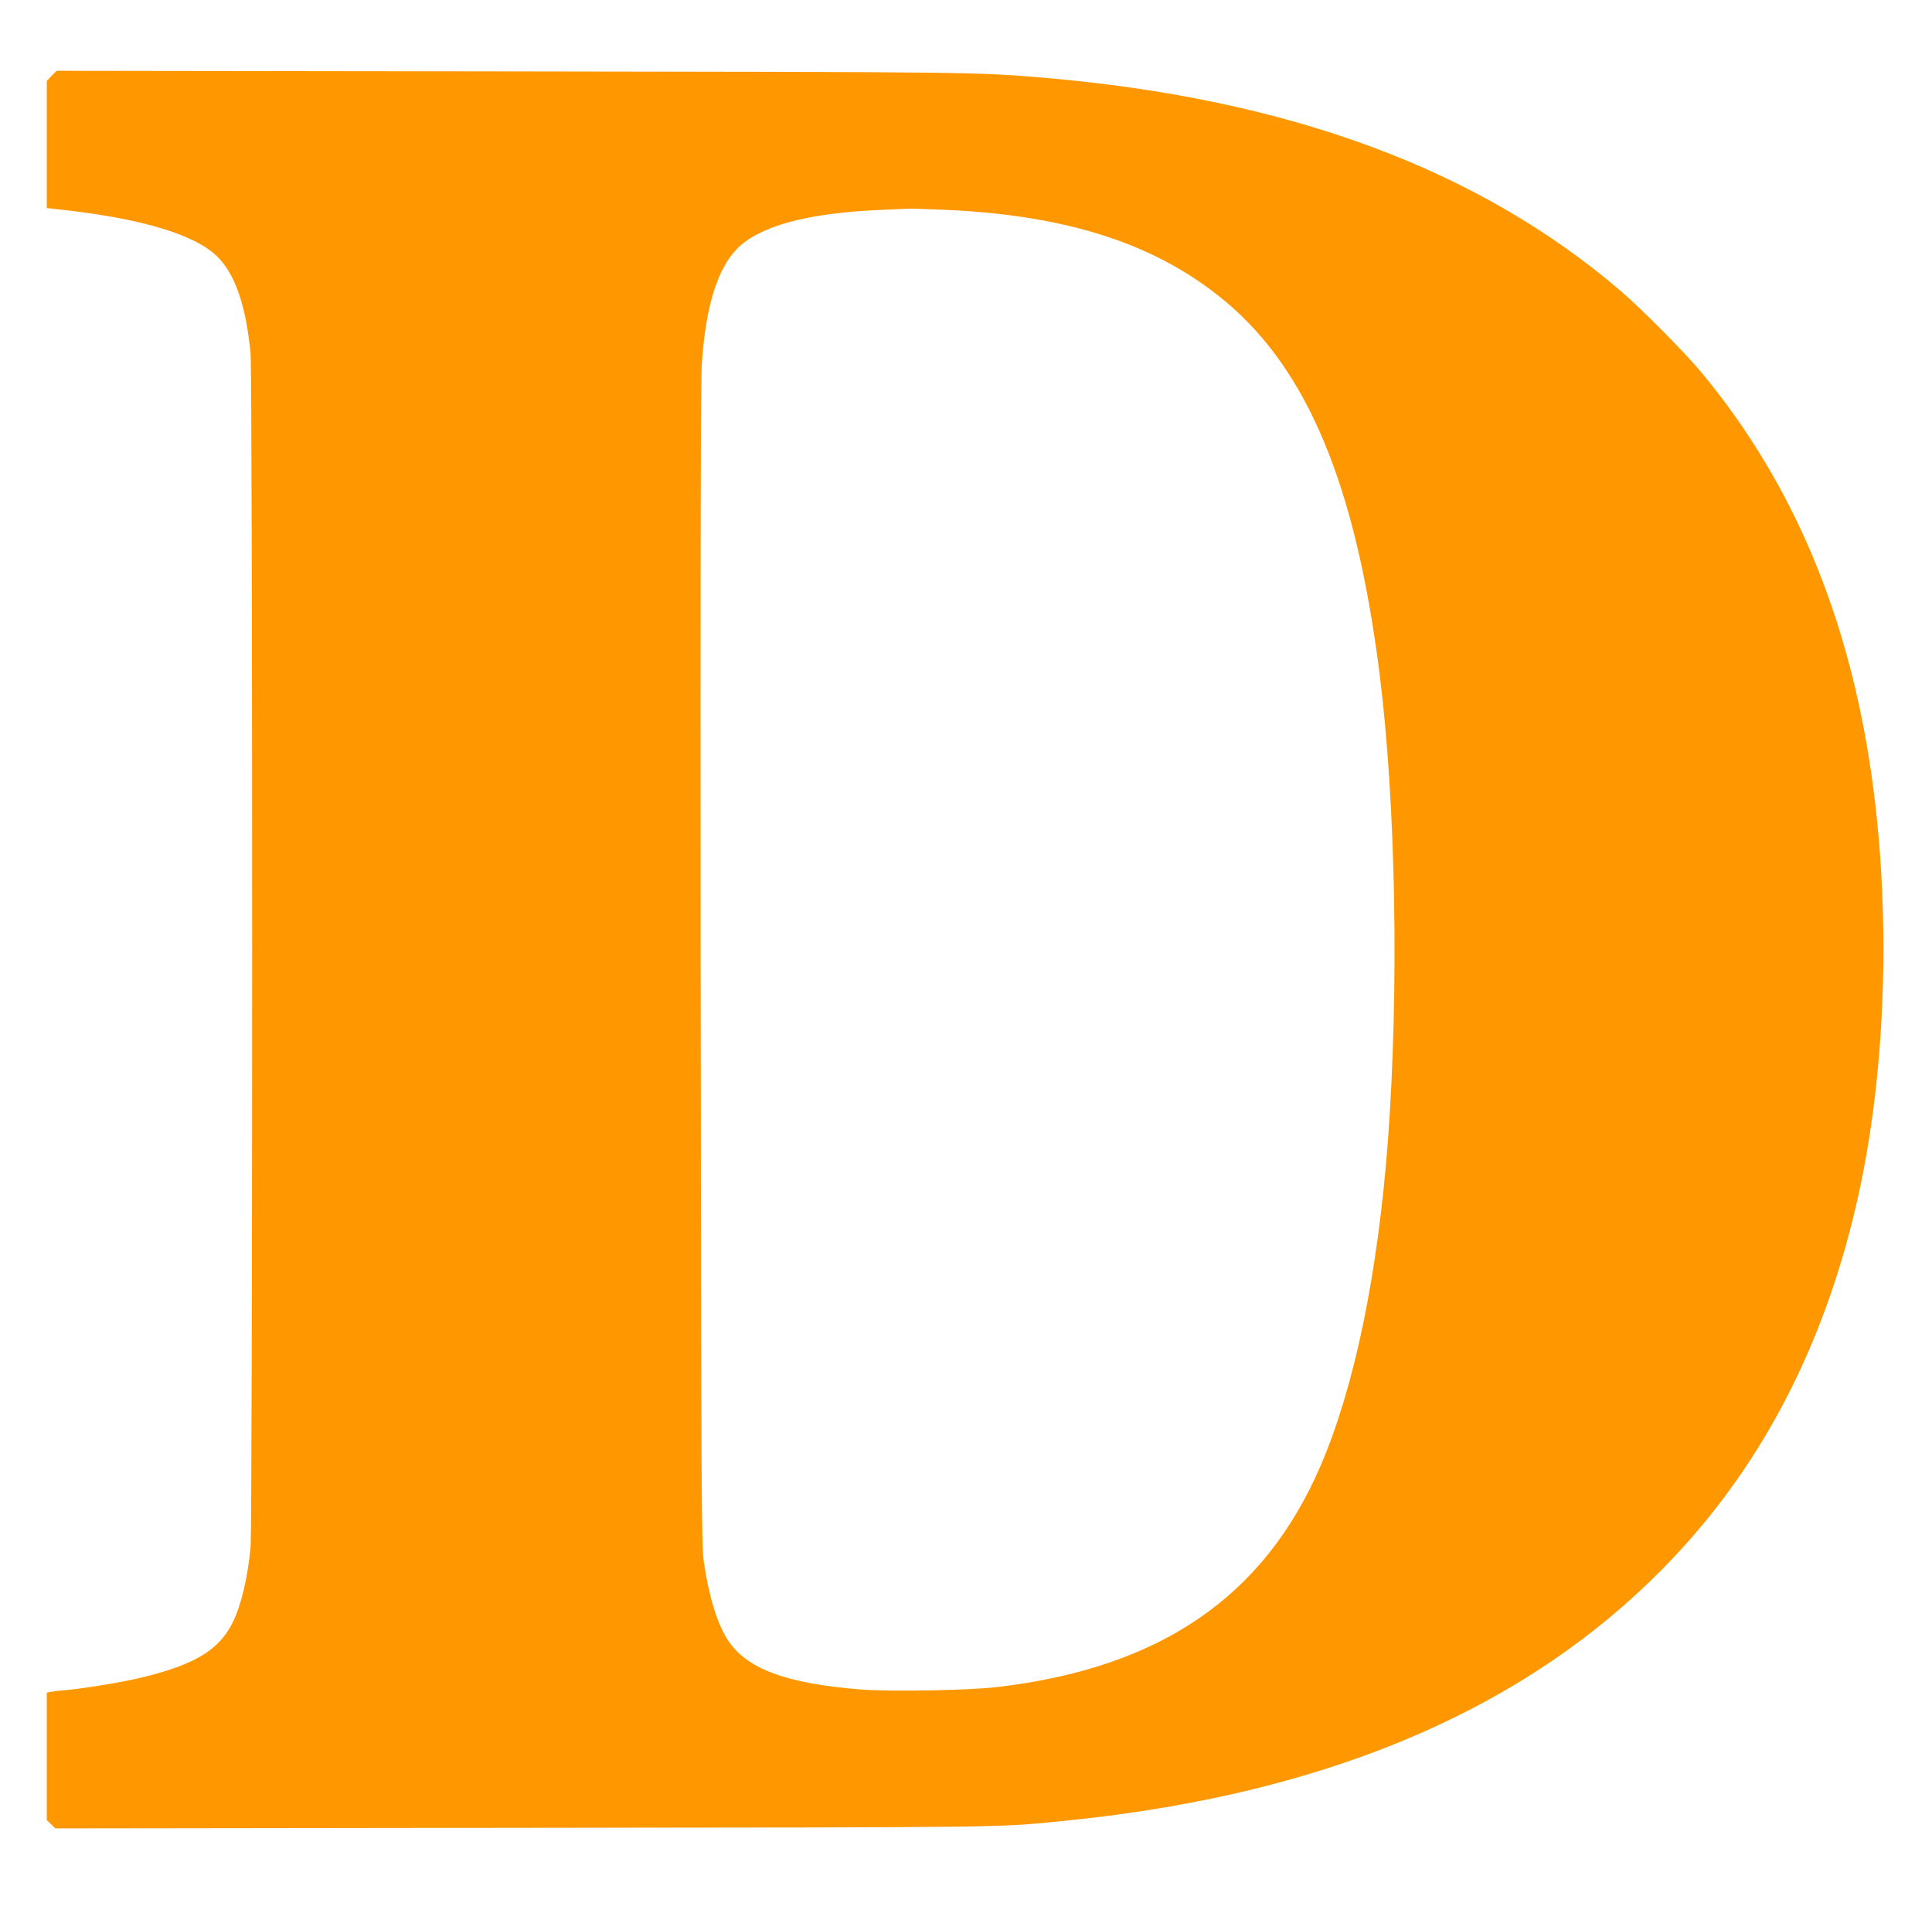
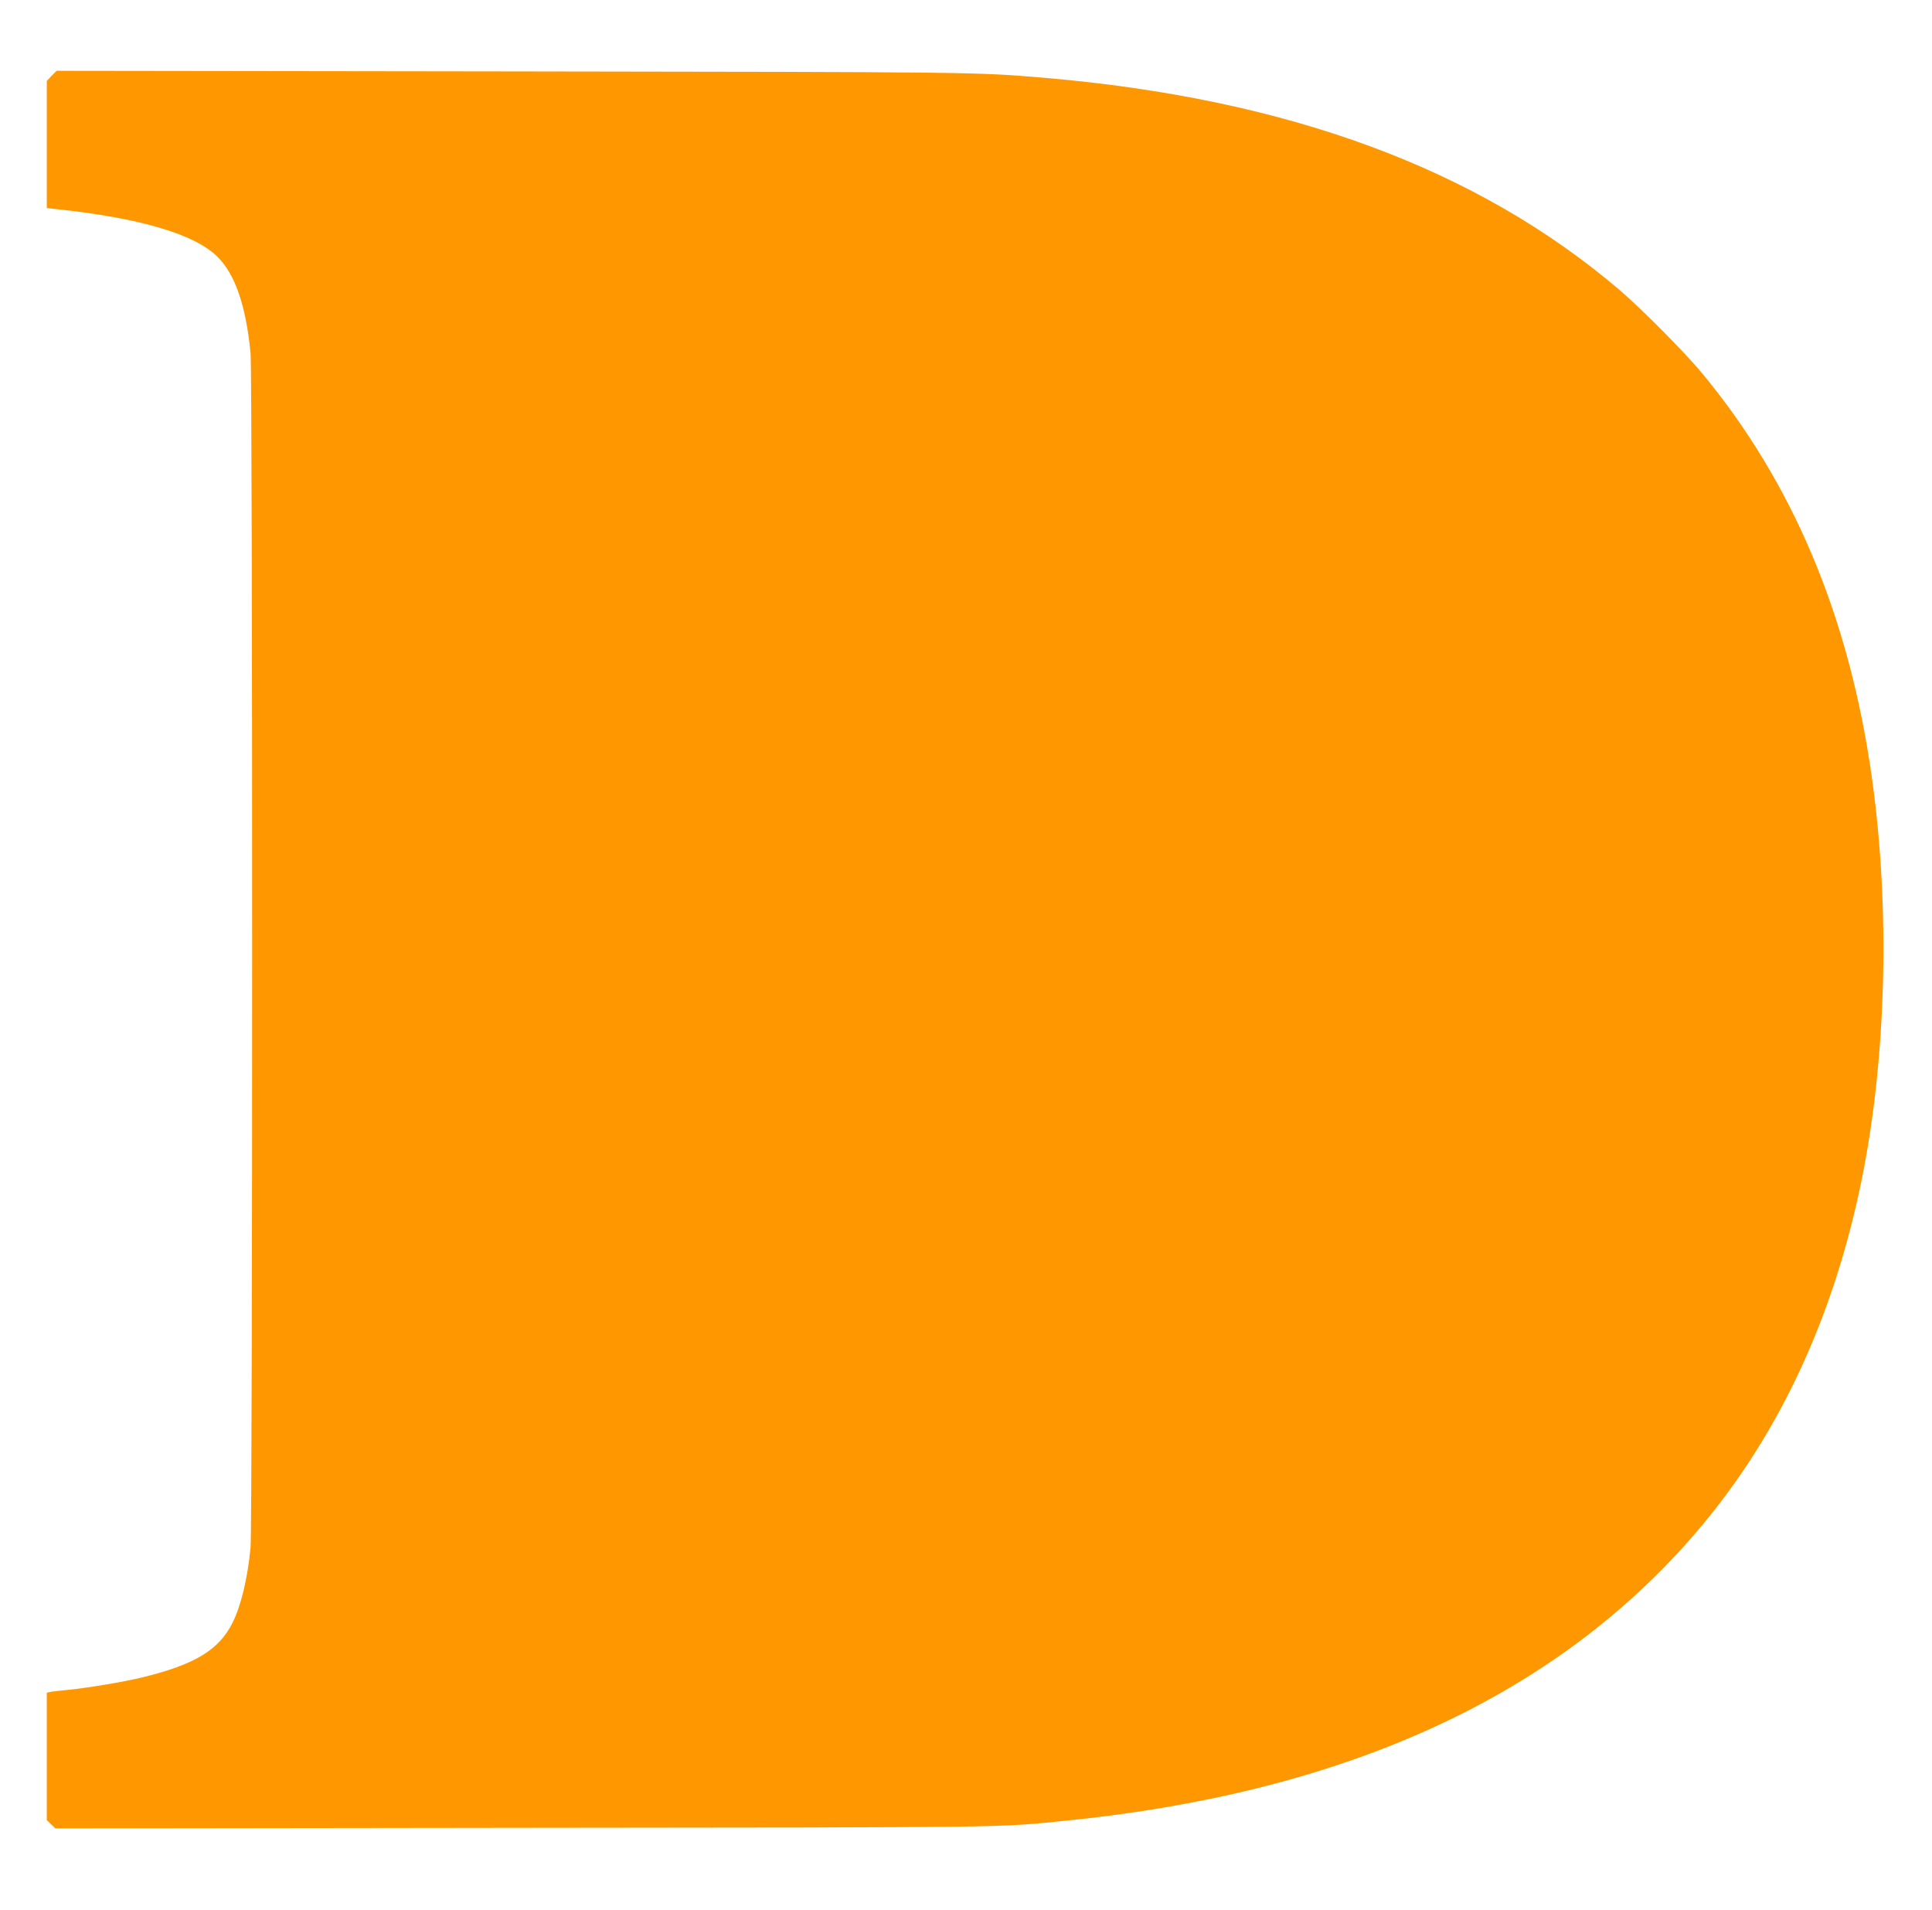
<svg xmlns="http://www.w3.org/2000/svg" version="1.0" width="1280pt" height="1265pt" viewBox="0 0 1280 1265" preserveAspectRatio="xMidYMid meet">
  <g transform="translate(0,1265) scale(0.1,-0.1)" fill="#ff9800" stroke="none">
-     <path d="M342 12148 l-32 -34 0 -421 0 -421 63 -7 c555 -59 916 -166 1067 -315 118 -117 189 -323 220 -639 14 -143 14 -7769 0 -7912 -20 -207 -64 -388 -120 -499 -90 -179 -248 -275 -594 -360 -121 -30 -385 -74 -511 -85 -38 -3 -82 -9 -97 -11 l-28 -6 0 -422 0 -422 28 -27 29 -28 3099 4 c3291 3 3136 1 3594 47 1828 183 3208 805 4141 1868 562 640 941 1435 1133 2377 165 813 190 1803 66 2676 -151 1061 -523 1943 -1125 2669 -111 134 -398 423 -539 544 -944 808 -2203 1273 -3821 1411 -447 38 -460 38 -3525 42 l-3015 4 -33 -33z m5923 -888 c813 -36 1401 -228 1855 -608 545 -456 862 -1220 1019 -2457 109 -859 131 -2099 56 -3105 -67 -881 -221 -1624 -444 -2145 -375 -872 -1062 -1343 -2146 -1470 -189 -22 -705 -31 -901 -16 -499 40 -760 137 -885 332 -68 107 -124 289 -156 514 -16 111 -17 395 -21 3950 -2 2688 0 3877 8 3988 25 375 103 627 234 760 147 149 465 236 941 256 99 4 189 9 200 9 11 1 119 -3 240 -8z" />
+     <path d="M342 12148 l-32 -34 0 -421 0 -421 63 -7 c555 -59 916 -166 1067 -315 118 -117 189 -323 220 -639 14 -143 14 -7769 0 -7912 -20 -207 -64 -388 -120 -499 -90 -179 -248 -275 -594 -360 -121 -30 -385 -74 -511 -85 -38 -3 -82 -9 -97 -11 l-28 -6 0 -422 0 -422 28 -27 29 -28 3099 4 c3291 3 3136 1 3594 47 1828 183 3208 805 4141 1868 562 640 941 1435 1133 2377 165 813 190 1803 66 2676 -151 1061 -523 1943 -1125 2669 -111 134 -398 423 -539 544 -944 808 -2203 1273 -3821 1411 -447 38 -460 38 -3525 42 l-3015 4 -33 -33z m5923 -888 z" />
  </g>
</svg>